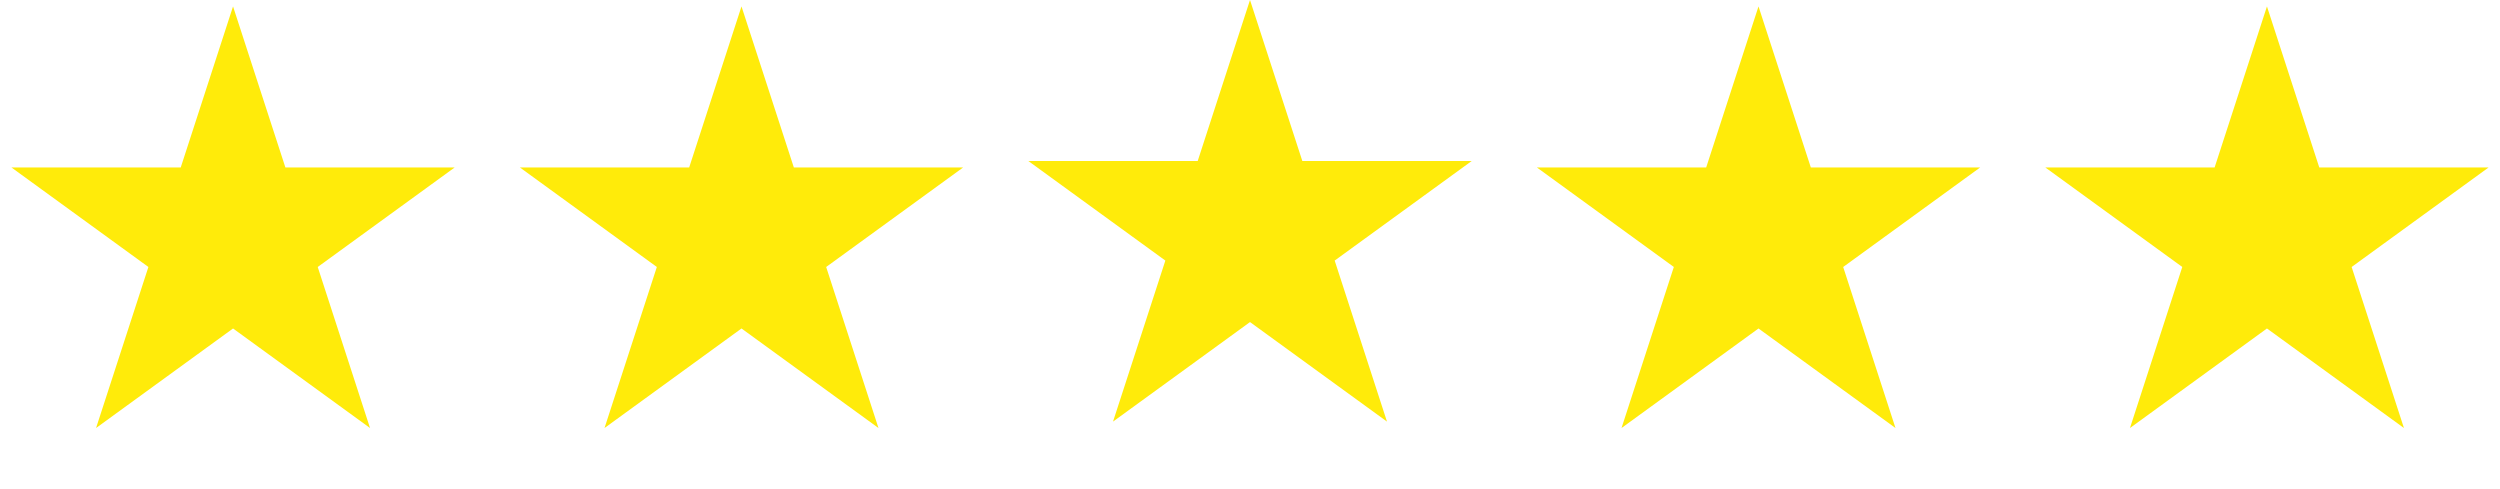
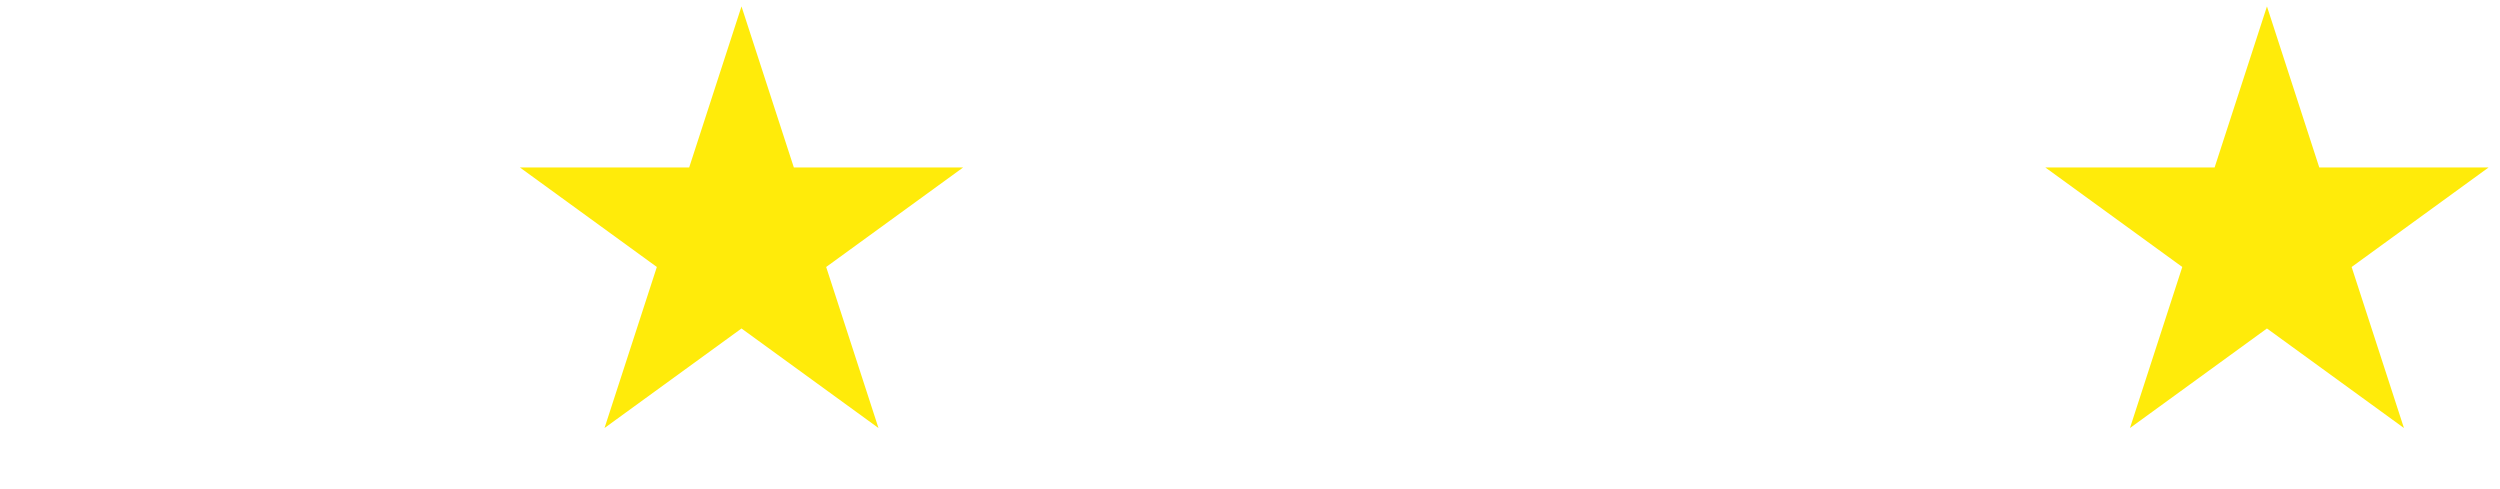
<svg xmlns="http://www.w3.org/2000/svg" width="92" height="18" viewBox="0 0 92 18" fill="none">
-   <path d="M8.576 0.236L10.502 6.162H16.733L11.692 9.825L13.617 15.751L8.576 12.088L3.535 15.751L5.461 9.825L0.42 6.162H6.651L8.576 0.236Z" fill="#FFEB0A" />
  <path d="M27.287 0.236L29.213 6.162H35.444L30.403 9.825L32.328 15.751L27.287 12.088L22.246 15.751L24.172 9.825L19.131 6.162H25.362L27.287 0.236Z" fill="#FFEB0A" />
-   <path d="M46 0L47.926 5.926H54.157L49.116 9.589L51.041 15.515L46 11.852L40.959 15.515L42.885 9.589L37.844 5.926H44.075L46 0Z" fill="#FFEB0A" />
-   <path d="M64.713 0.236L66.638 6.162H72.87L67.829 9.825L69.754 15.751L64.713 12.088L59.672 15.751L61.597 9.825L56.556 6.162H62.788L64.713 0.236Z" fill="#FFEB0A" />
  <path d="M83.424 0.236L85.349 6.162H91.581L86.54 9.825L88.465 15.751L83.424 12.088L78.383 15.751L80.308 9.825L75.267 6.162H81.498L83.424 0.236Z" fill="#FFEB0A" />
</svg>